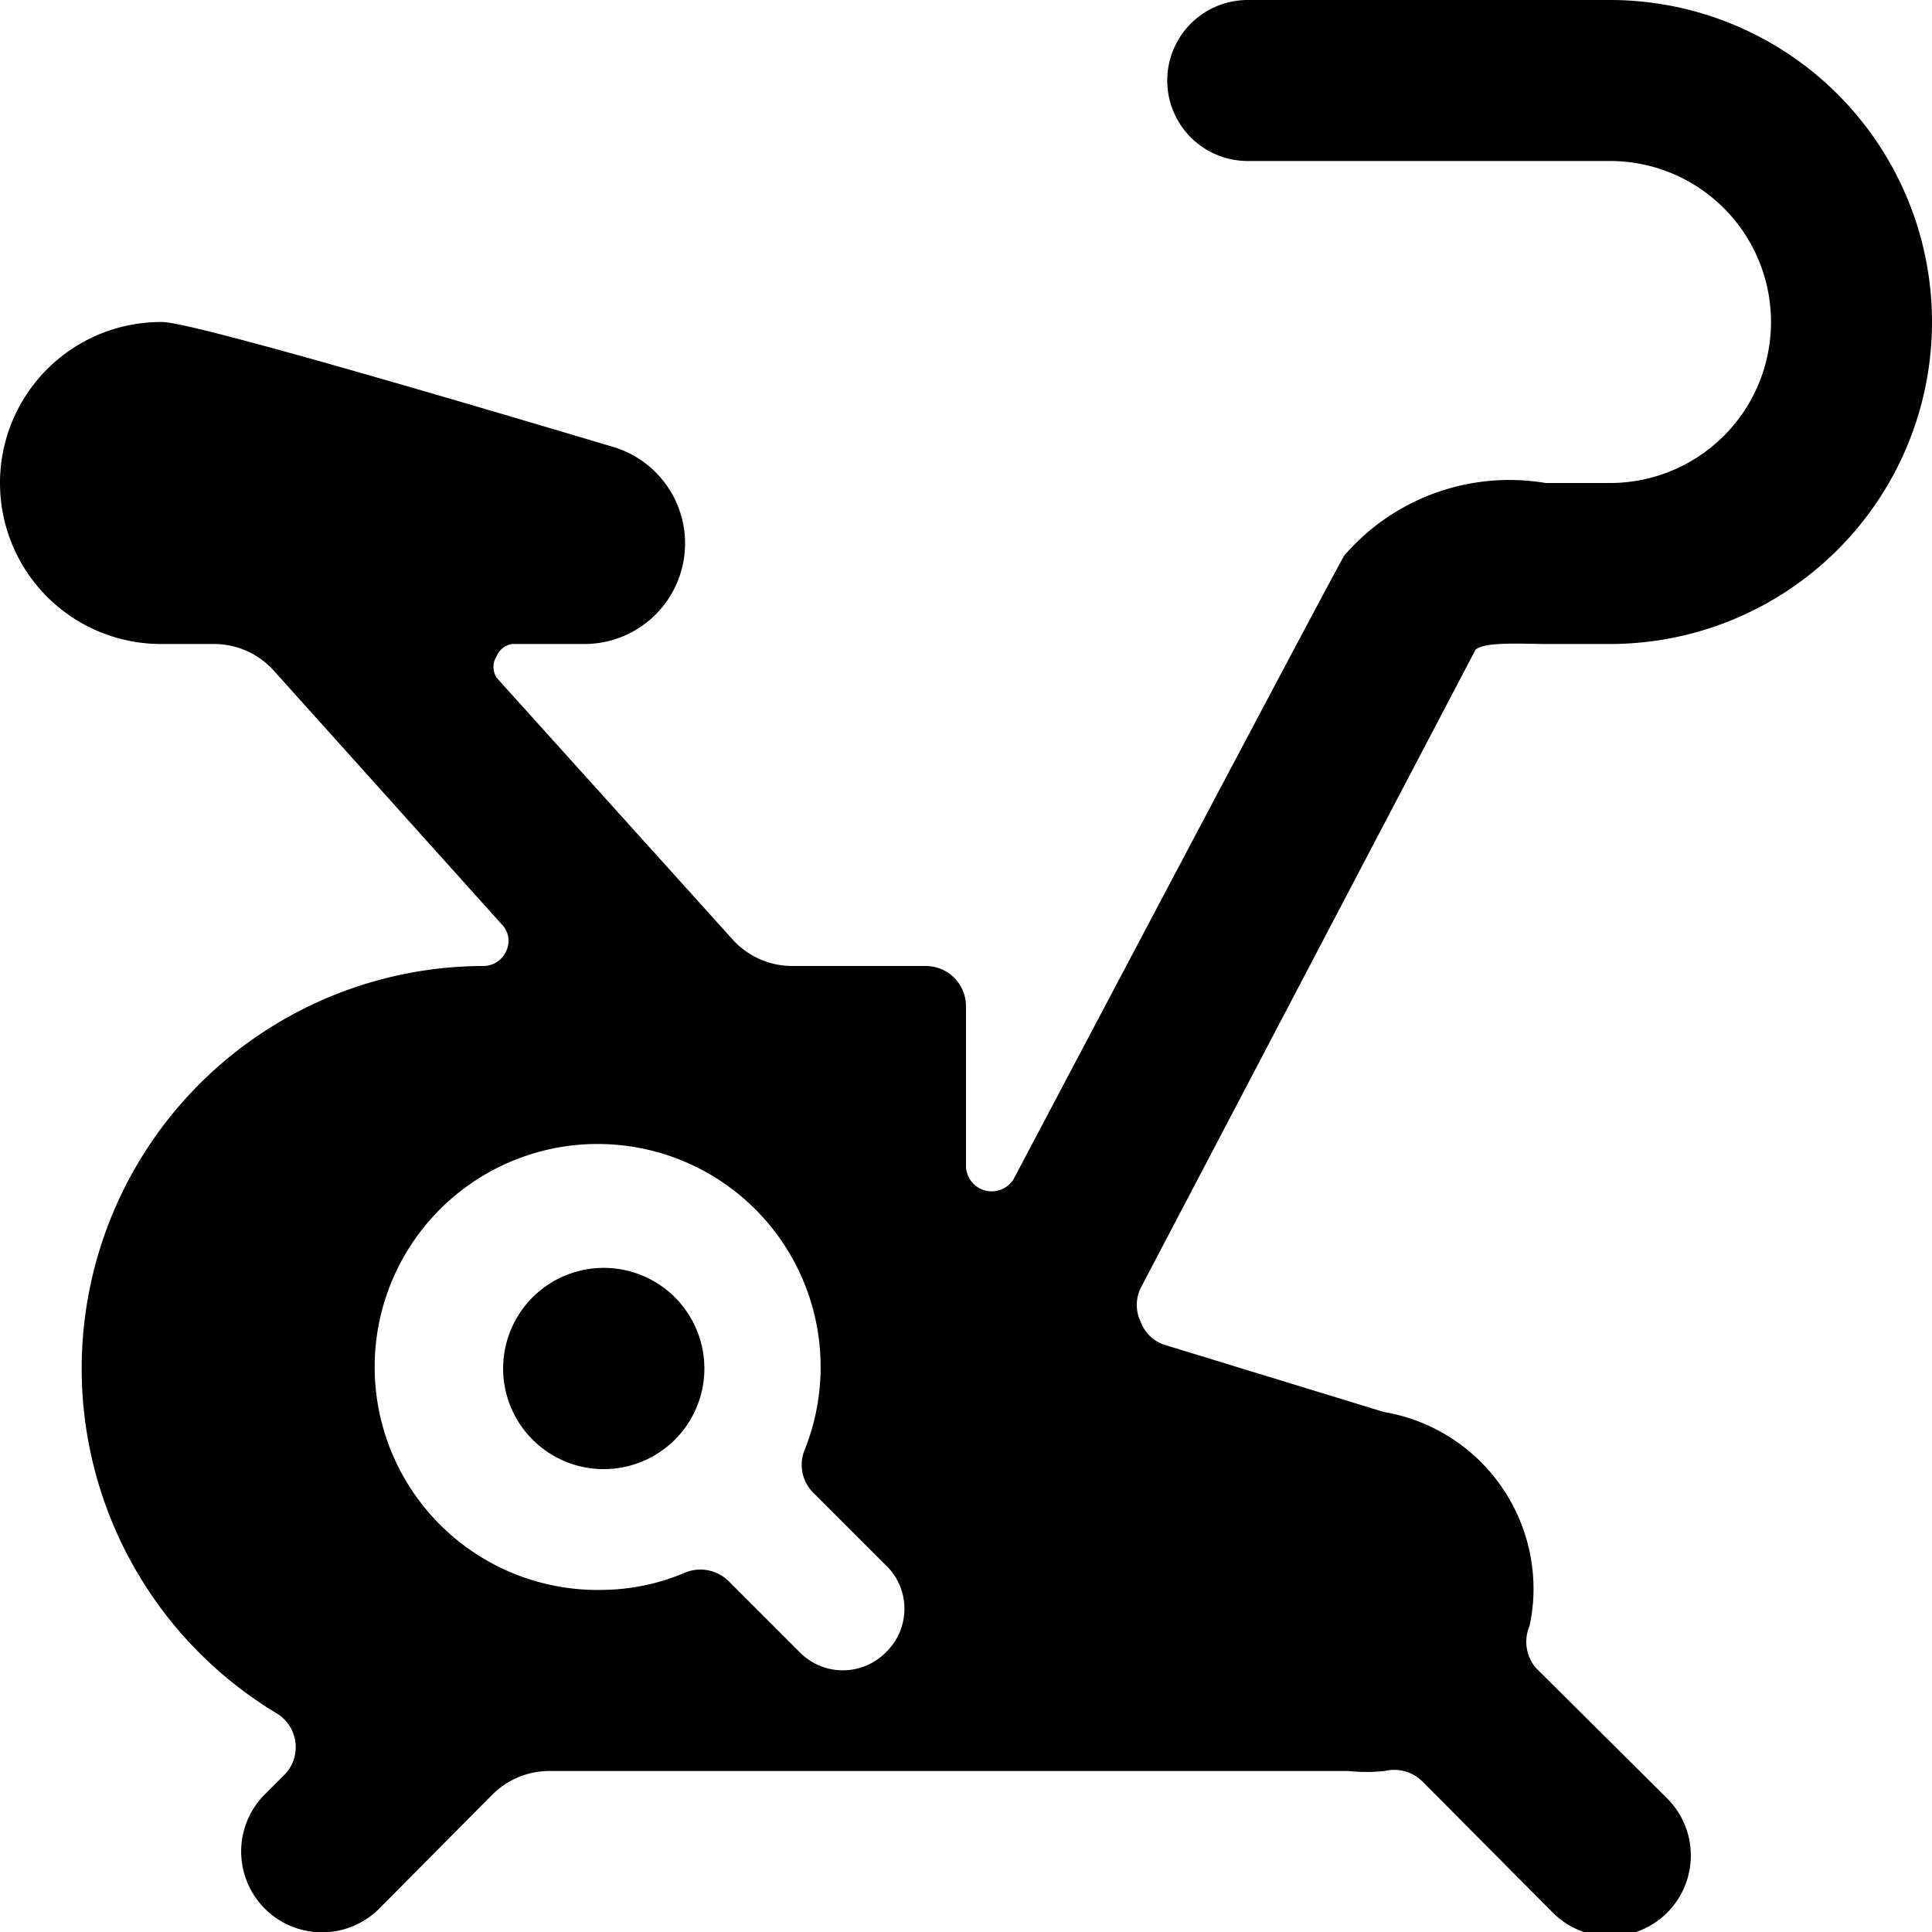
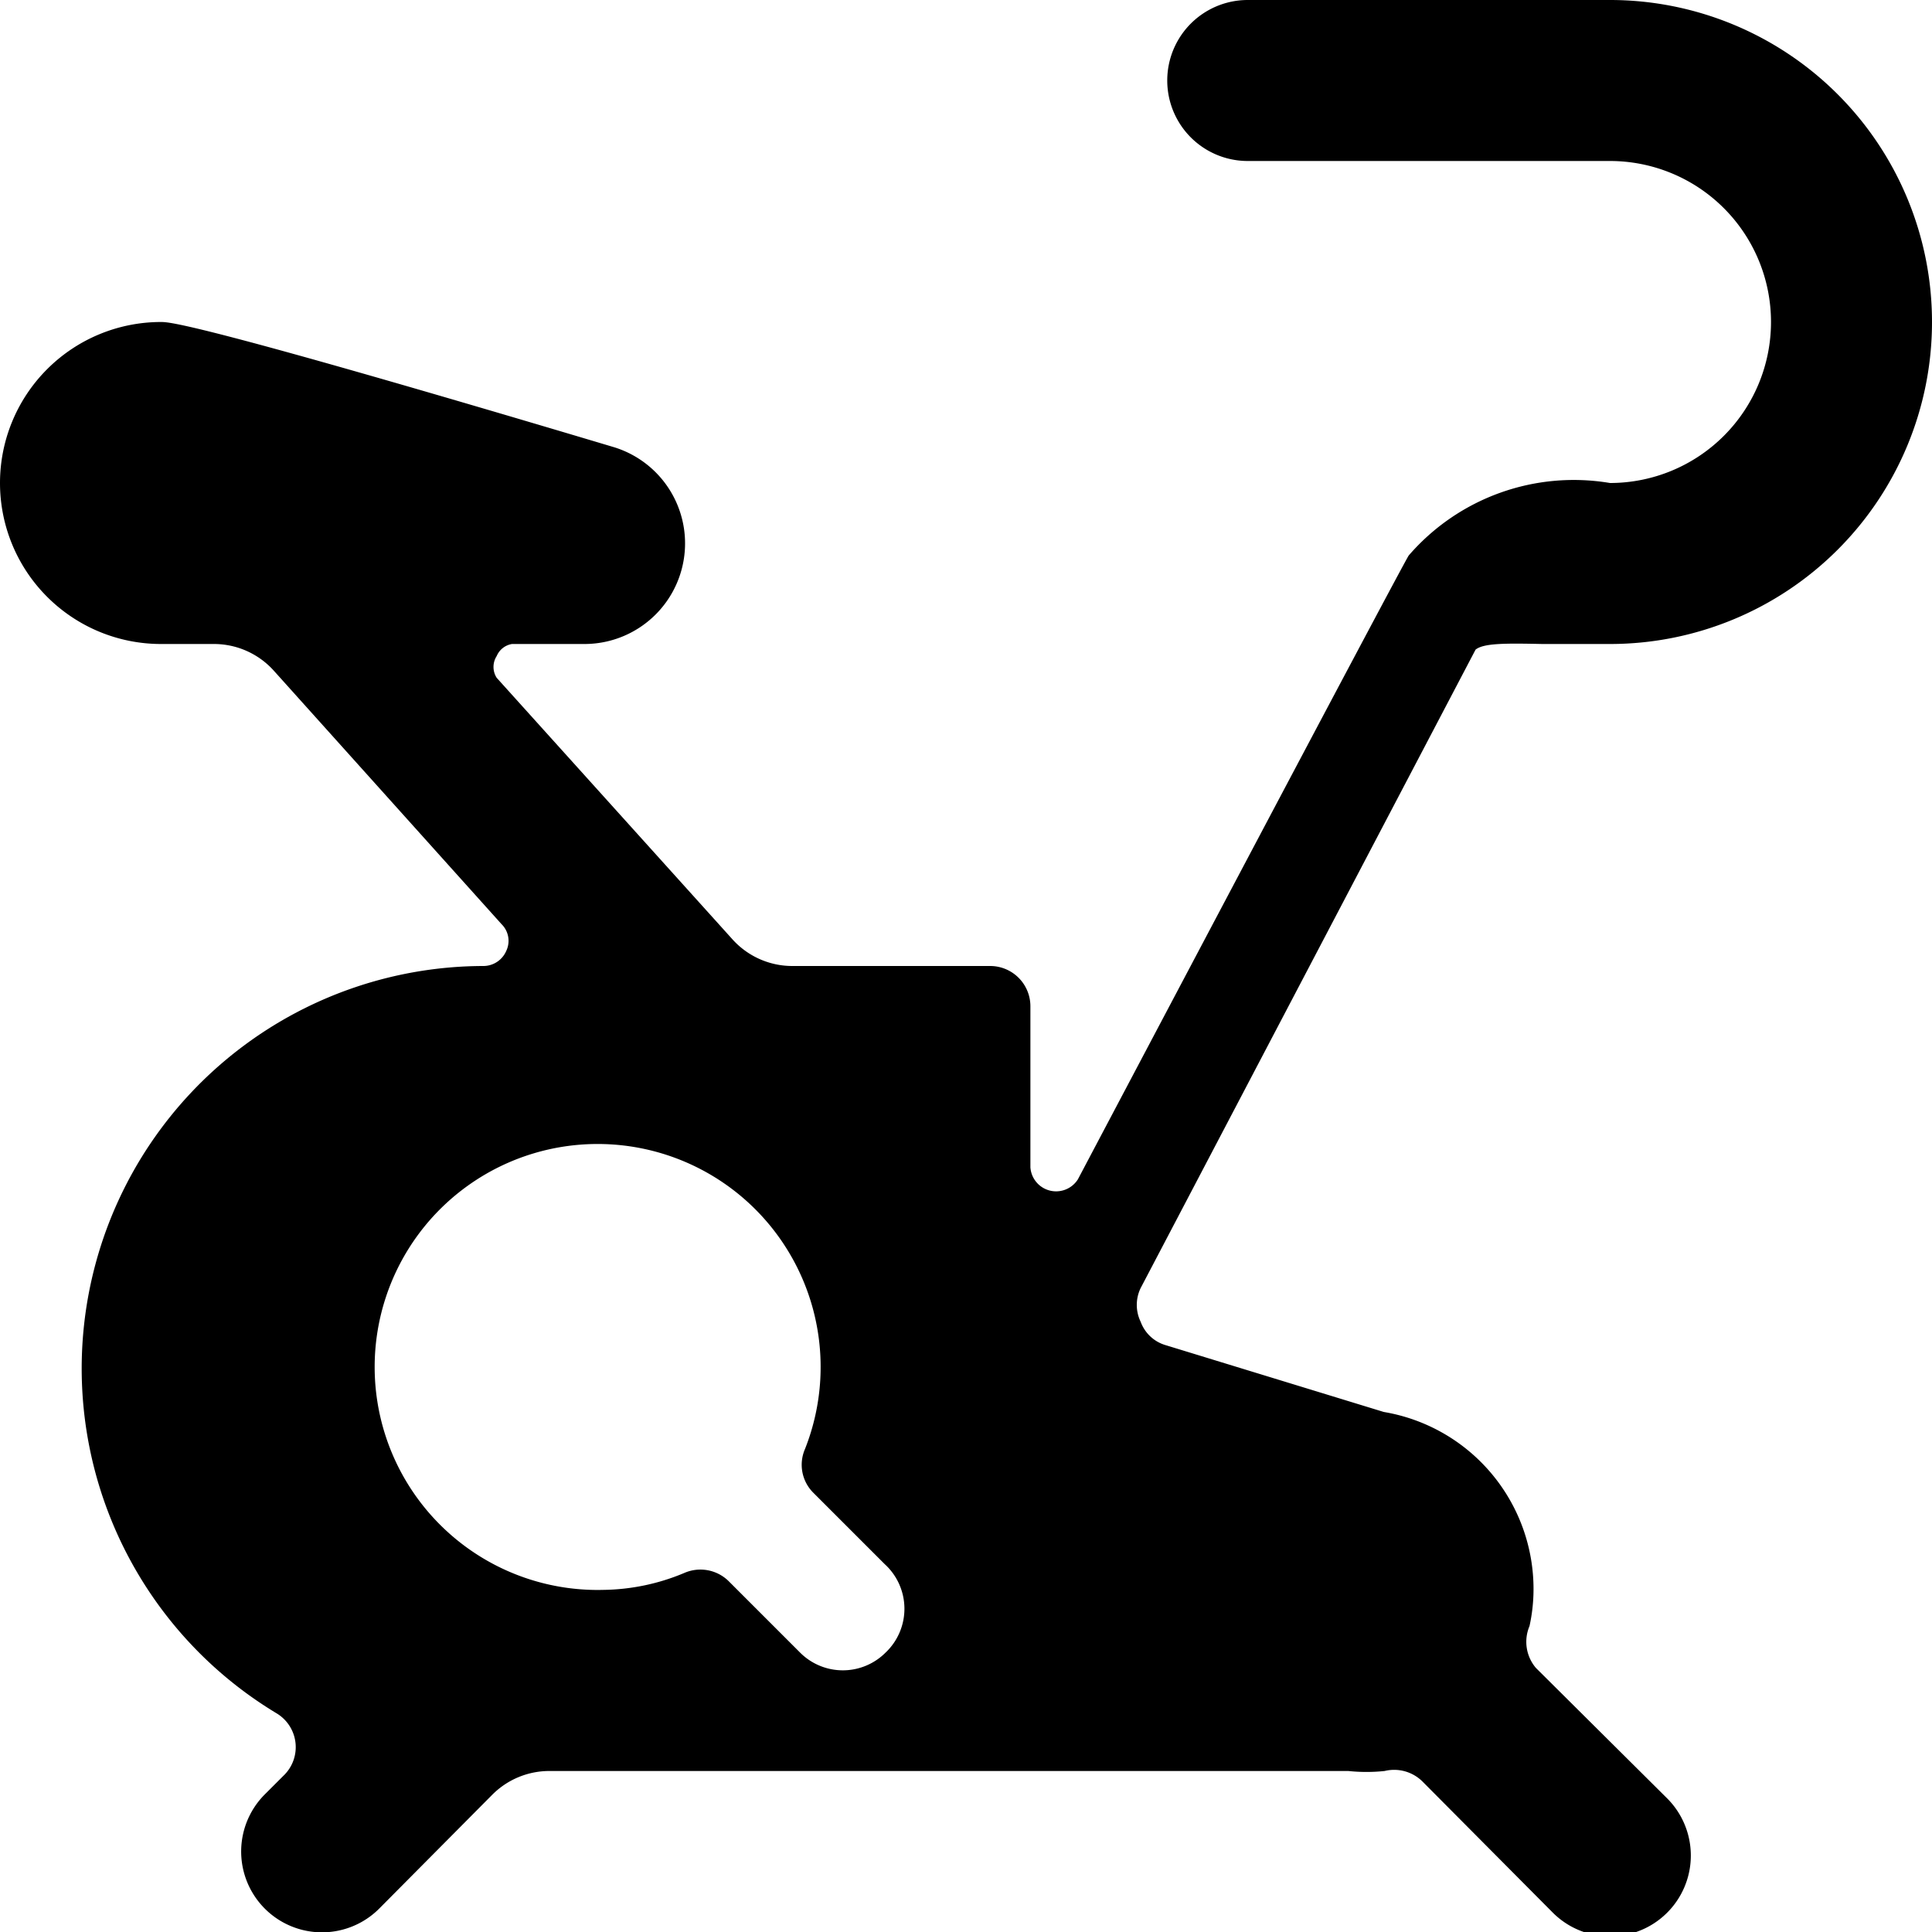
<svg xmlns="http://www.w3.org/2000/svg" viewBox="0 0 24 24">
  <g>
-     <path d="M6.25 17a1.25 1.25 0 1 0 2.5 0 1.25 1.25 0 1 0 -2.5 0" fill="#000000" stroke-width="1" />
-     <path d="M18.33 8.07c0.1 -0.08 0.36 -0.08 0.83 -0.07H20a4 4 0 0 0 0 -8h-4.5a1 1 0 0 0 0 2H20a2 2 0 0 1 0 4h-0.8a2.71 2.71 0 0 0 -2.5 0.9c-0.06 0.08 -4.11 7.75 -4.11 7.75a0.32 0.32 0 0 1 -0.59 -0.15v-2a0.5 0.5 0 0 0 -0.5 -0.5H9.84a1 1 0 0 1 -0.74 -0.33L6.17 8.42a0.25 0.25 0 0 1 0 -0.27 0.25 0.25 0 0 1 0.19 -0.15h0.89a1.25 1.25 0 0 0 0.36 -2.45C2.42 4 2.1 4 2 4a2 2 0 0 0 0 4h0.66a1 1 0 0 1 0.74 0.33l2.83 3.15a0.29 0.29 0 0 1 0.06 0.33A0.31 0.31 0 0 1 6 12a5 5 0 0 0 -2.57 9.28 0.49 0.49 0 0 1 0.09 0.78l-0.23 0.23a1 1 0 0 0 1.42 1.42l1.41 -1.42a1 1 0 0 1 0.71 -0.29h9.92a2.14 2.14 0 0 0 0.45 0 0.5 0.5 0 0 1 0.47 0.13l1.62 1.63a1 1 0 0 0 1.42 -1.42l-1.63 -1.62a0.5 0.5 0 0 1 -0.08 -0.52 2.14 2.14 0 0 0 0.05 -0.45 2.23 2.23 0 0 0 -1.86 -2.21l-2.71 -0.83a0.47 0.47 0 0 1 -0.31 -0.29 0.48 0.48 0 0 1 0 -0.42ZM11 20.53a0.75 0.75 0 0 1 -1.06 0l-0.89 -0.89a0.5 0.5 0 0 0 -0.55 -0.1 2.67 2.67 0 0 1 -1 0.21A2.77 2.77 0 1 1 10 18a0.49 0.49 0 0 0 0.1 0.54l0.89 0.89a0.75 0.75 0 0 1 0.01 1.1Z" fill="#000000" stroke-width="1" />
+     <path d="M18.33 8.07c0.1 -0.08 0.36 -0.08 0.83 -0.07H20a4 4 0 0 0 0 -8h-4.5a1 1 0 0 0 0 2H20a2 2 0 0 1 0 4a2.71 2.71 0 0 0 -2.5 0.9c-0.06 0.08 -4.11 7.75 -4.11 7.75a0.32 0.32 0 0 1 -0.59 -0.15v-2a0.5 0.5 0 0 0 -0.5 -0.5H9.84a1 1 0 0 1 -0.74 -0.33L6.17 8.42a0.25 0.25 0 0 1 0 -0.27 0.25 0.25 0 0 1 0.19 -0.15h0.89a1.25 1.25 0 0 0 0.36 -2.45C2.42 4 2.1 4 2 4a2 2 0 0 0 0 4h0.66a1 1 0 0 1 0.74 0.33l2.83 3.15a0.29 0.29 0 0 1 0.06 0.33A0.31 0.31 0 0 1 6 12a5 5 0 0 0 -2.57 9.28 0.49 0.49 0 0 1 0.09 0.78l-0.23 0.23a1 1 0 0 0 1.42 1.42l1.41 -1.42a1 1 0 0 1 0.71 -0.29h9.92a2.14 2.14 0 0 0 0.45 0 0.5 0.5 0 0 1 0.47 0.13l1.62 1.63a1 1 0 0 0 1.42 -1.42l-1.63 -1.62a0.5 0.5 0 0 1 -0.08 -0.52 2.14 2.14 0 0 0 0.05 -0.45 2.23 2.23 0 0 0 -1.86 -2.21l-2.71 -0.83a0.47 0.47 0 0 1 -0.31 -0.29 0.48 0.48 0 0 1 0 -0.42ZM11 20.53a0.75 0.75 0 0 1 -1.06 0l-0.89 -0.89a0.5 0.5 0 0 0 -0.55 -0.1 2.67 2.67 0 0 1 -1 0.21A2.77 2.77 0 1 1 10 18a0.49 0.49 0 0 0 0.1 0.54l0.89 0.89a0.75 0.75 0 0 1 0.01 1.1Z" fill="#000000" stroke-width="1" />
  </g>
</svg>